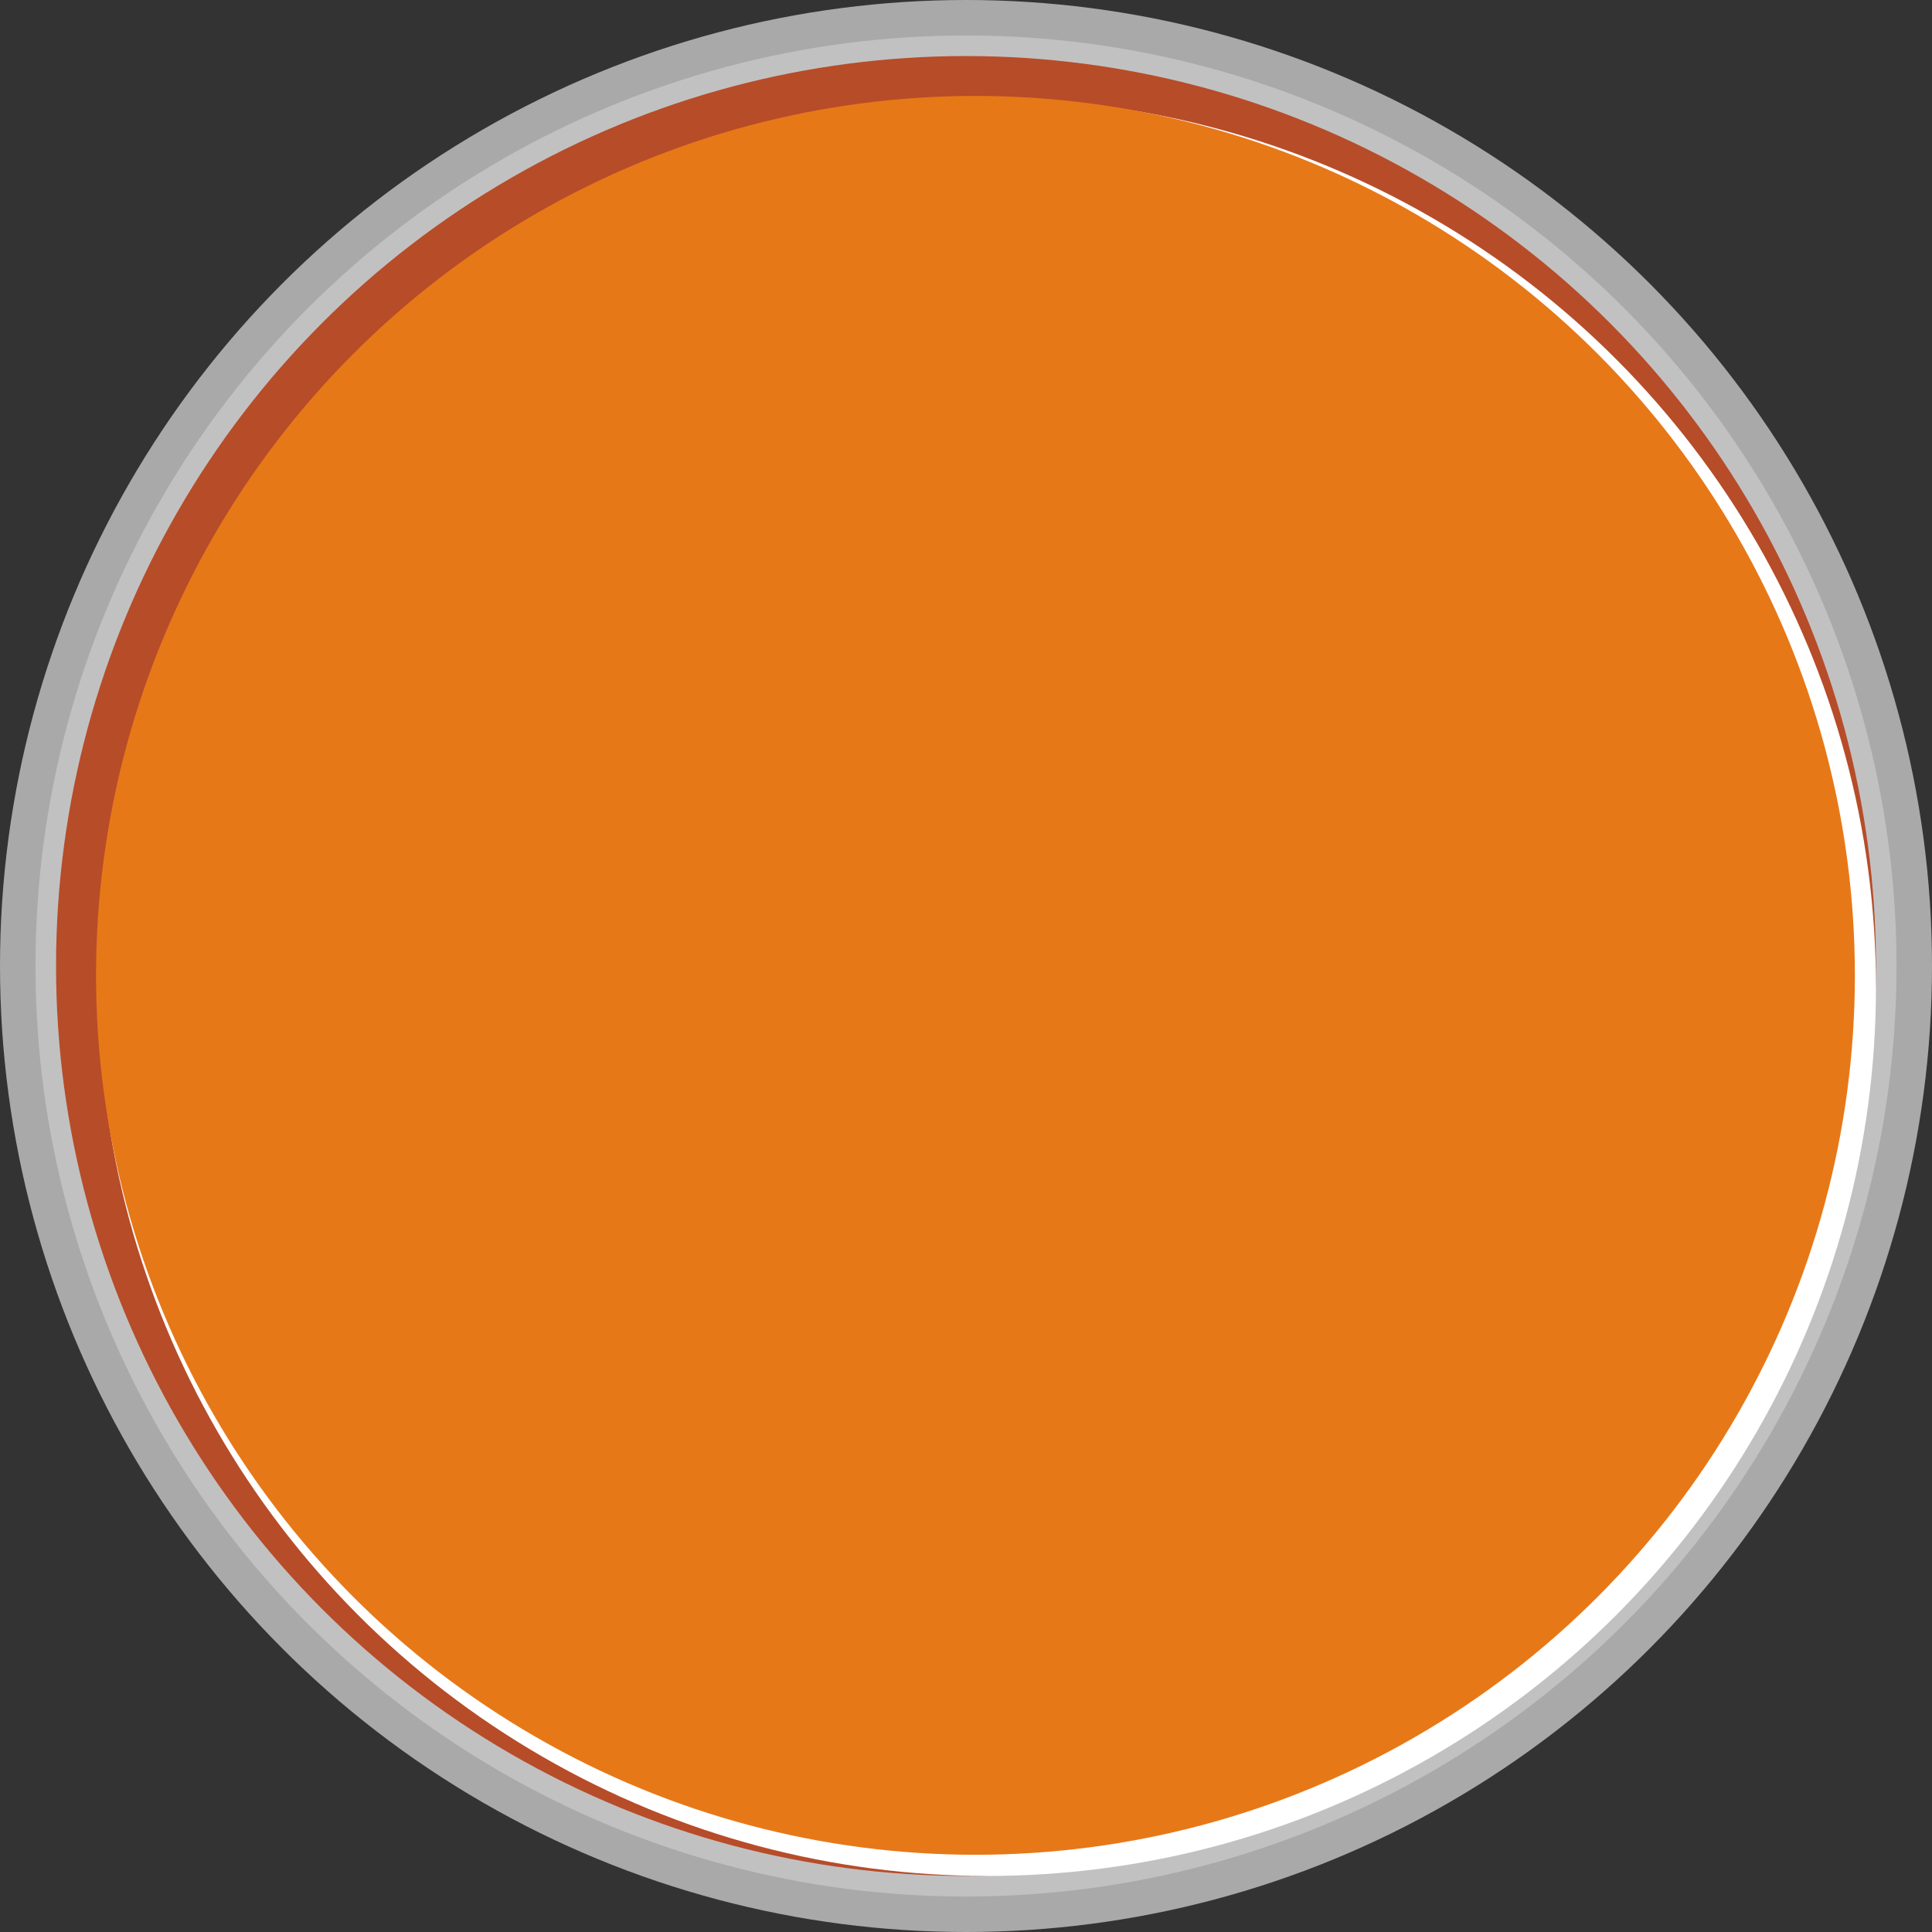
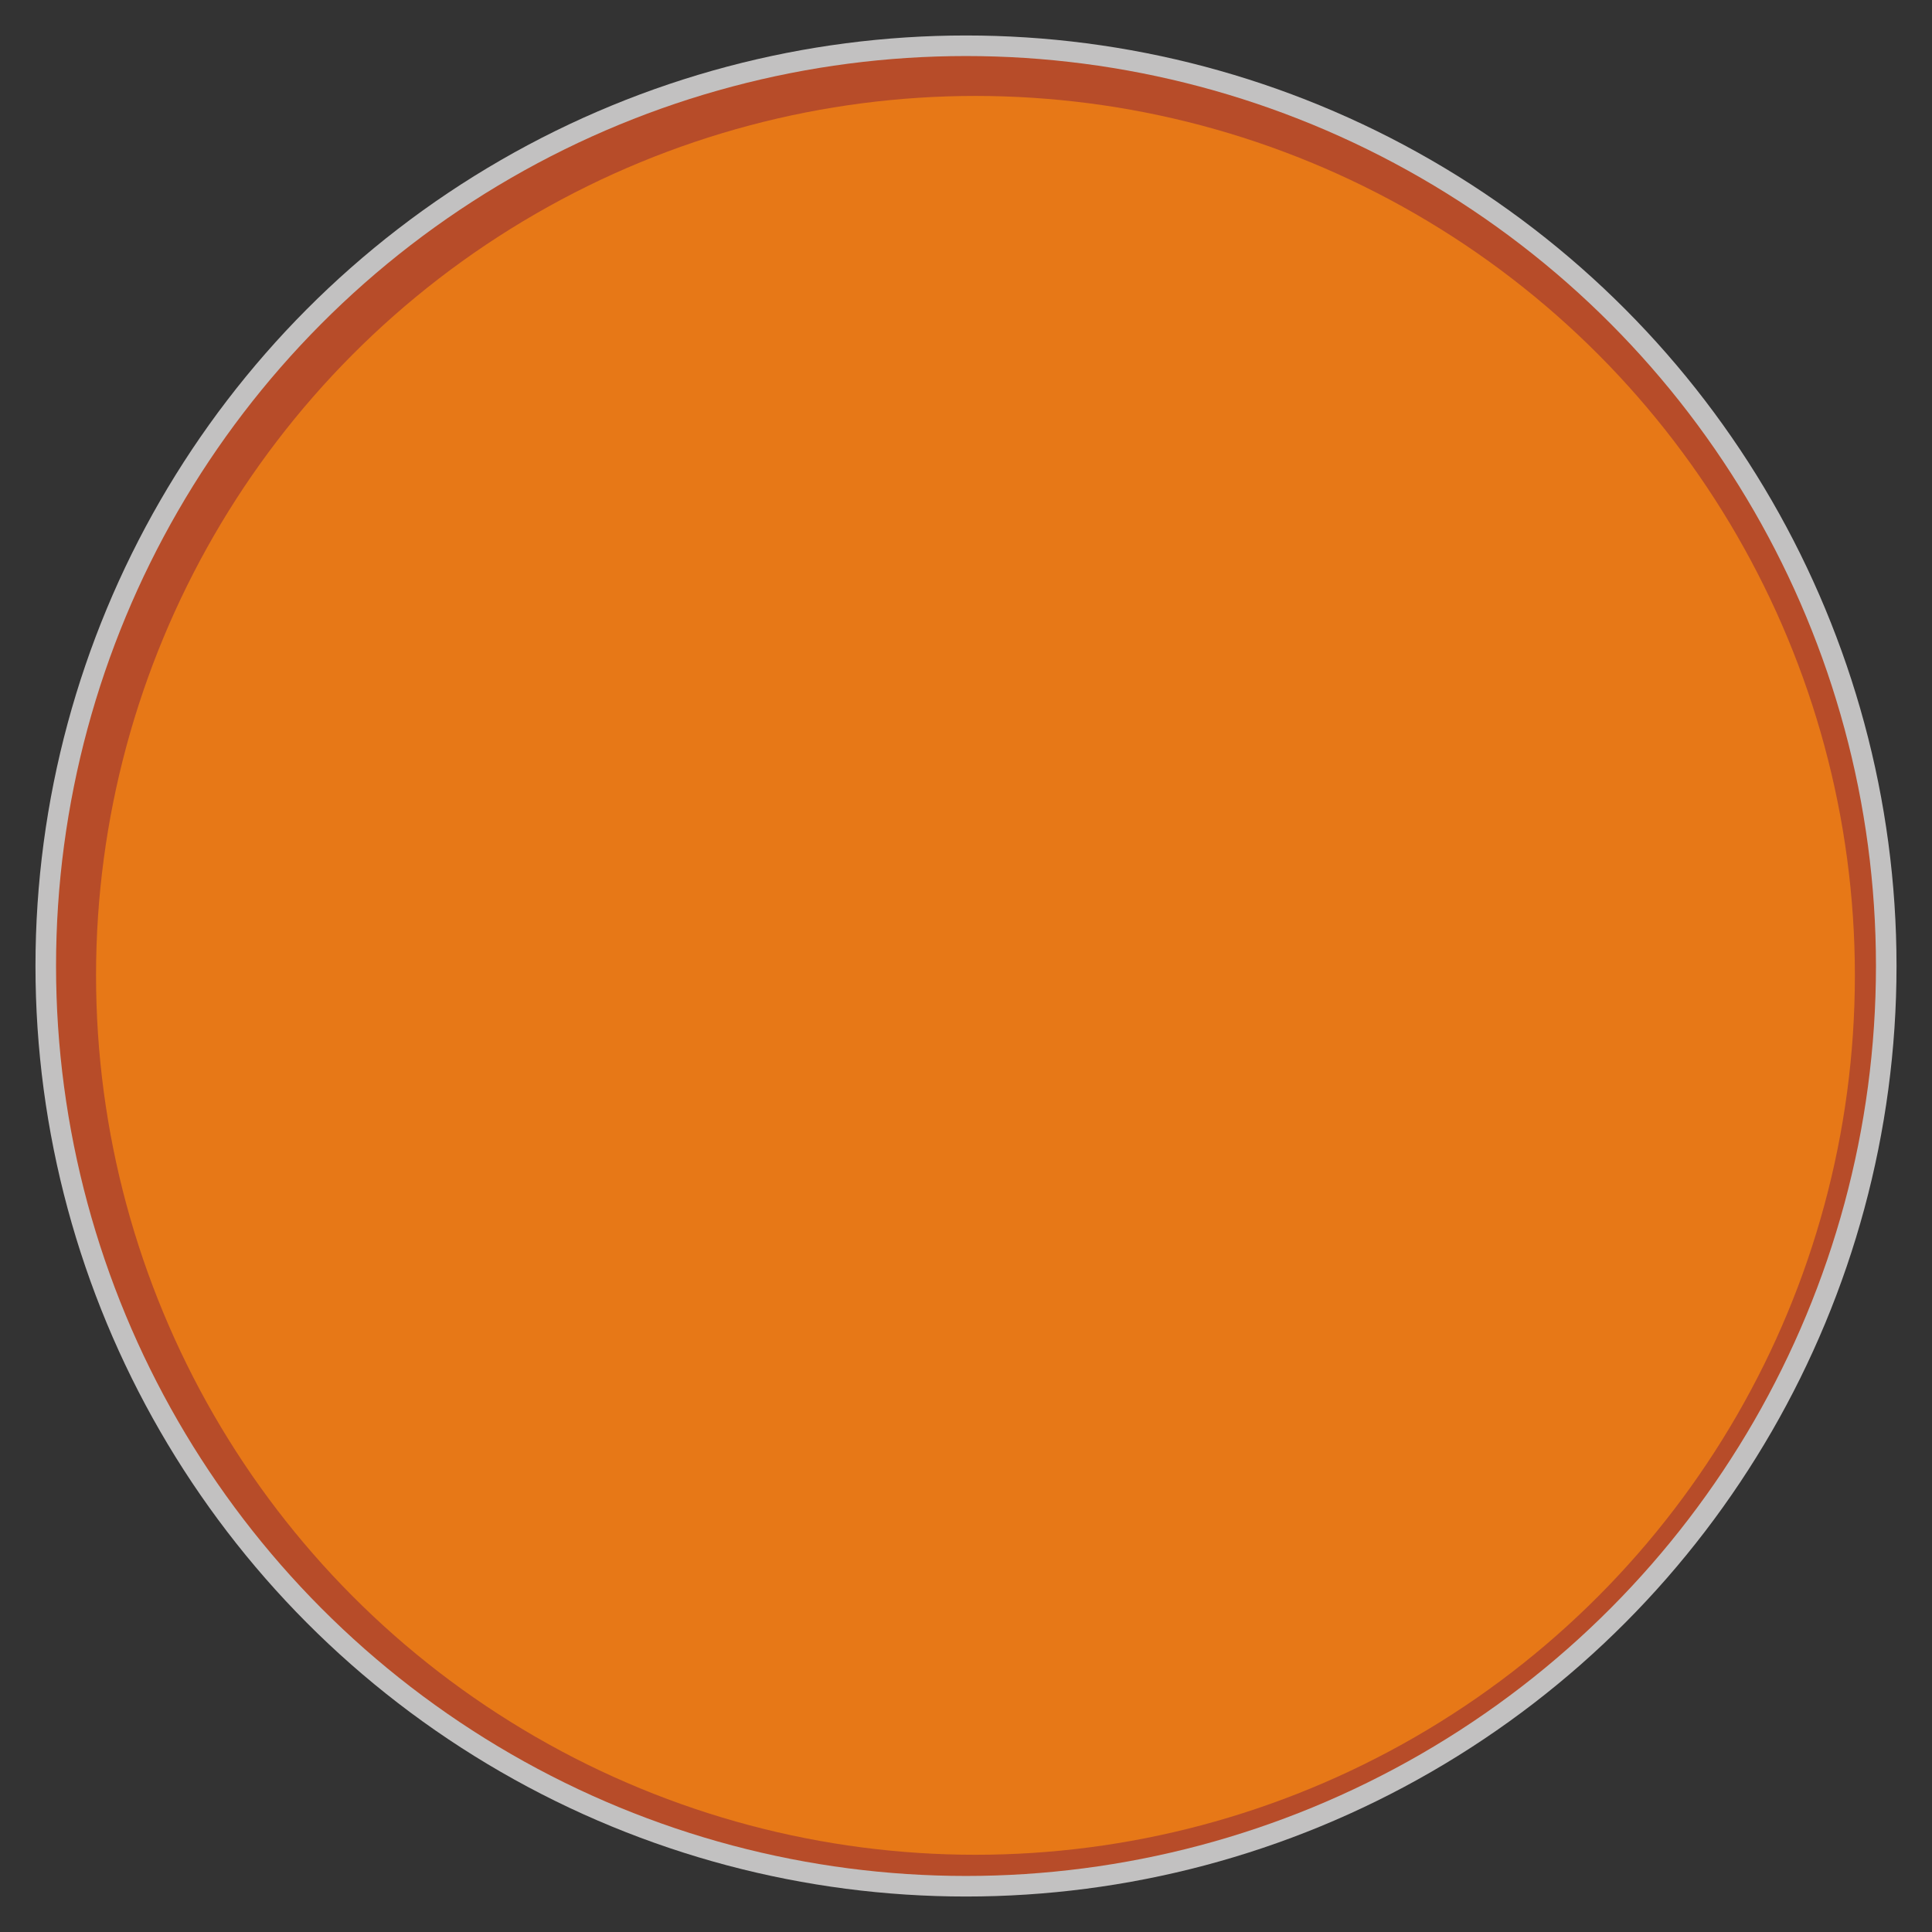
<svg xmlns="http://www.w3.org/2000/svg" xmlns:ns1="http://www.inkscape.org/namespaces/inkscape" xmlns:ns2="http://sodipodi.sourceforge.net/DTD/sodipodi-0.dtd" xml:space="preserve" width="18.788mm" height="18.788mm" style="shape-rendering:geometricPrecision; text-rendering:geometricPrecision; image-rendering:optimizeQuality; fill-rule:evenodd; clip-rule:evenodd" viewBox="0 0 18.788 18.788" id="svg3007" version="1.1" ns1:version="0.48.3.1 r9886" ns2:docname="圆形9.svg">
  <rect x="0" y="0" width="18.788" height="18.788" fill="#333333" stroke="none" />
  <ns2:namedview pagecolor="#ffffff" bordercolor="#666666" borderopacity="1" objecttolerance="10" gridtolerance="10" guidetolerance="10" ns1:pageopacity="0" ns1:pageshadow="2" ns1:window-width="1440" ns1:window-height="844" id="namedview3025" showgrid="false" ns1:zoom="7.0899161" ns1:cx="16.608984" ns1:cy="26.254731" ns1:window-x="-4" ns1:window-y="-4" ns1:window-maximized="1" ns1:current-layer="svg3007" />
  <defs id="defs3009">
    <style type="text/css" id="style3011">
   
    .fil0 {fill:#AAA9A9}
    .fil1 {fill:#C2C1C1}
    .fil4 {fill:#E77817}
    .fil3 {fill:white}
    .fil2 {fill:#B74C29}
   
  </style>
  </defs>
  <g id="g3040">
-     <circle class="fil0" cx="9.394" cy="9.394" r="9.394" id="circle3015" ns2:cx="9.3942003" ns2:cy="9.3942003" ns2:rx="9.3942003" ns2:ry="9.3942003" style="fill:#aaa9a9" />
    <circle class="fil1" cx="9.394" cy="9.394" r="9.049" id="circle3017" ns2:cx="9.3943005" ns2:cy="9.3942003" ns2:rx="9.0486002" ns2:ry="9.0486002" style="fill:#c2c1c1" />
    <g ns1:label="#g3037" id="dark">
      <circle style="fill:#b74c29" ns2:ry="8.8492002" ns2:rx="8.8492002" ns2:cy="9.3942003" ns2:cx="9.3943005" id="circle3019" r="8.849" cy="9.394" cx="9.394" class="fil2" />
    </g>
-     <circle class="fil3" cx="9.6" cy="9.6" r="8.643" id="circle3021" ns2:cx="9.6003504" ns2:cy="9.6002502" ns2:rx="8.6431503" ns2:ry="8.6431503" style="fill:#ffffff" />
    <g ns1:label="#g3034" id="light">
      <circle style="fill:#e77817" ns2:ry="8.5518503" ns2:rx="8.5518503" ns2:cy="9.4854498" ns2:cx="9.4855499" id="circle3023" r="8.552" cy="9.485" cx="9.486" class="fil4" />
    </g>
  </g>
</svg>